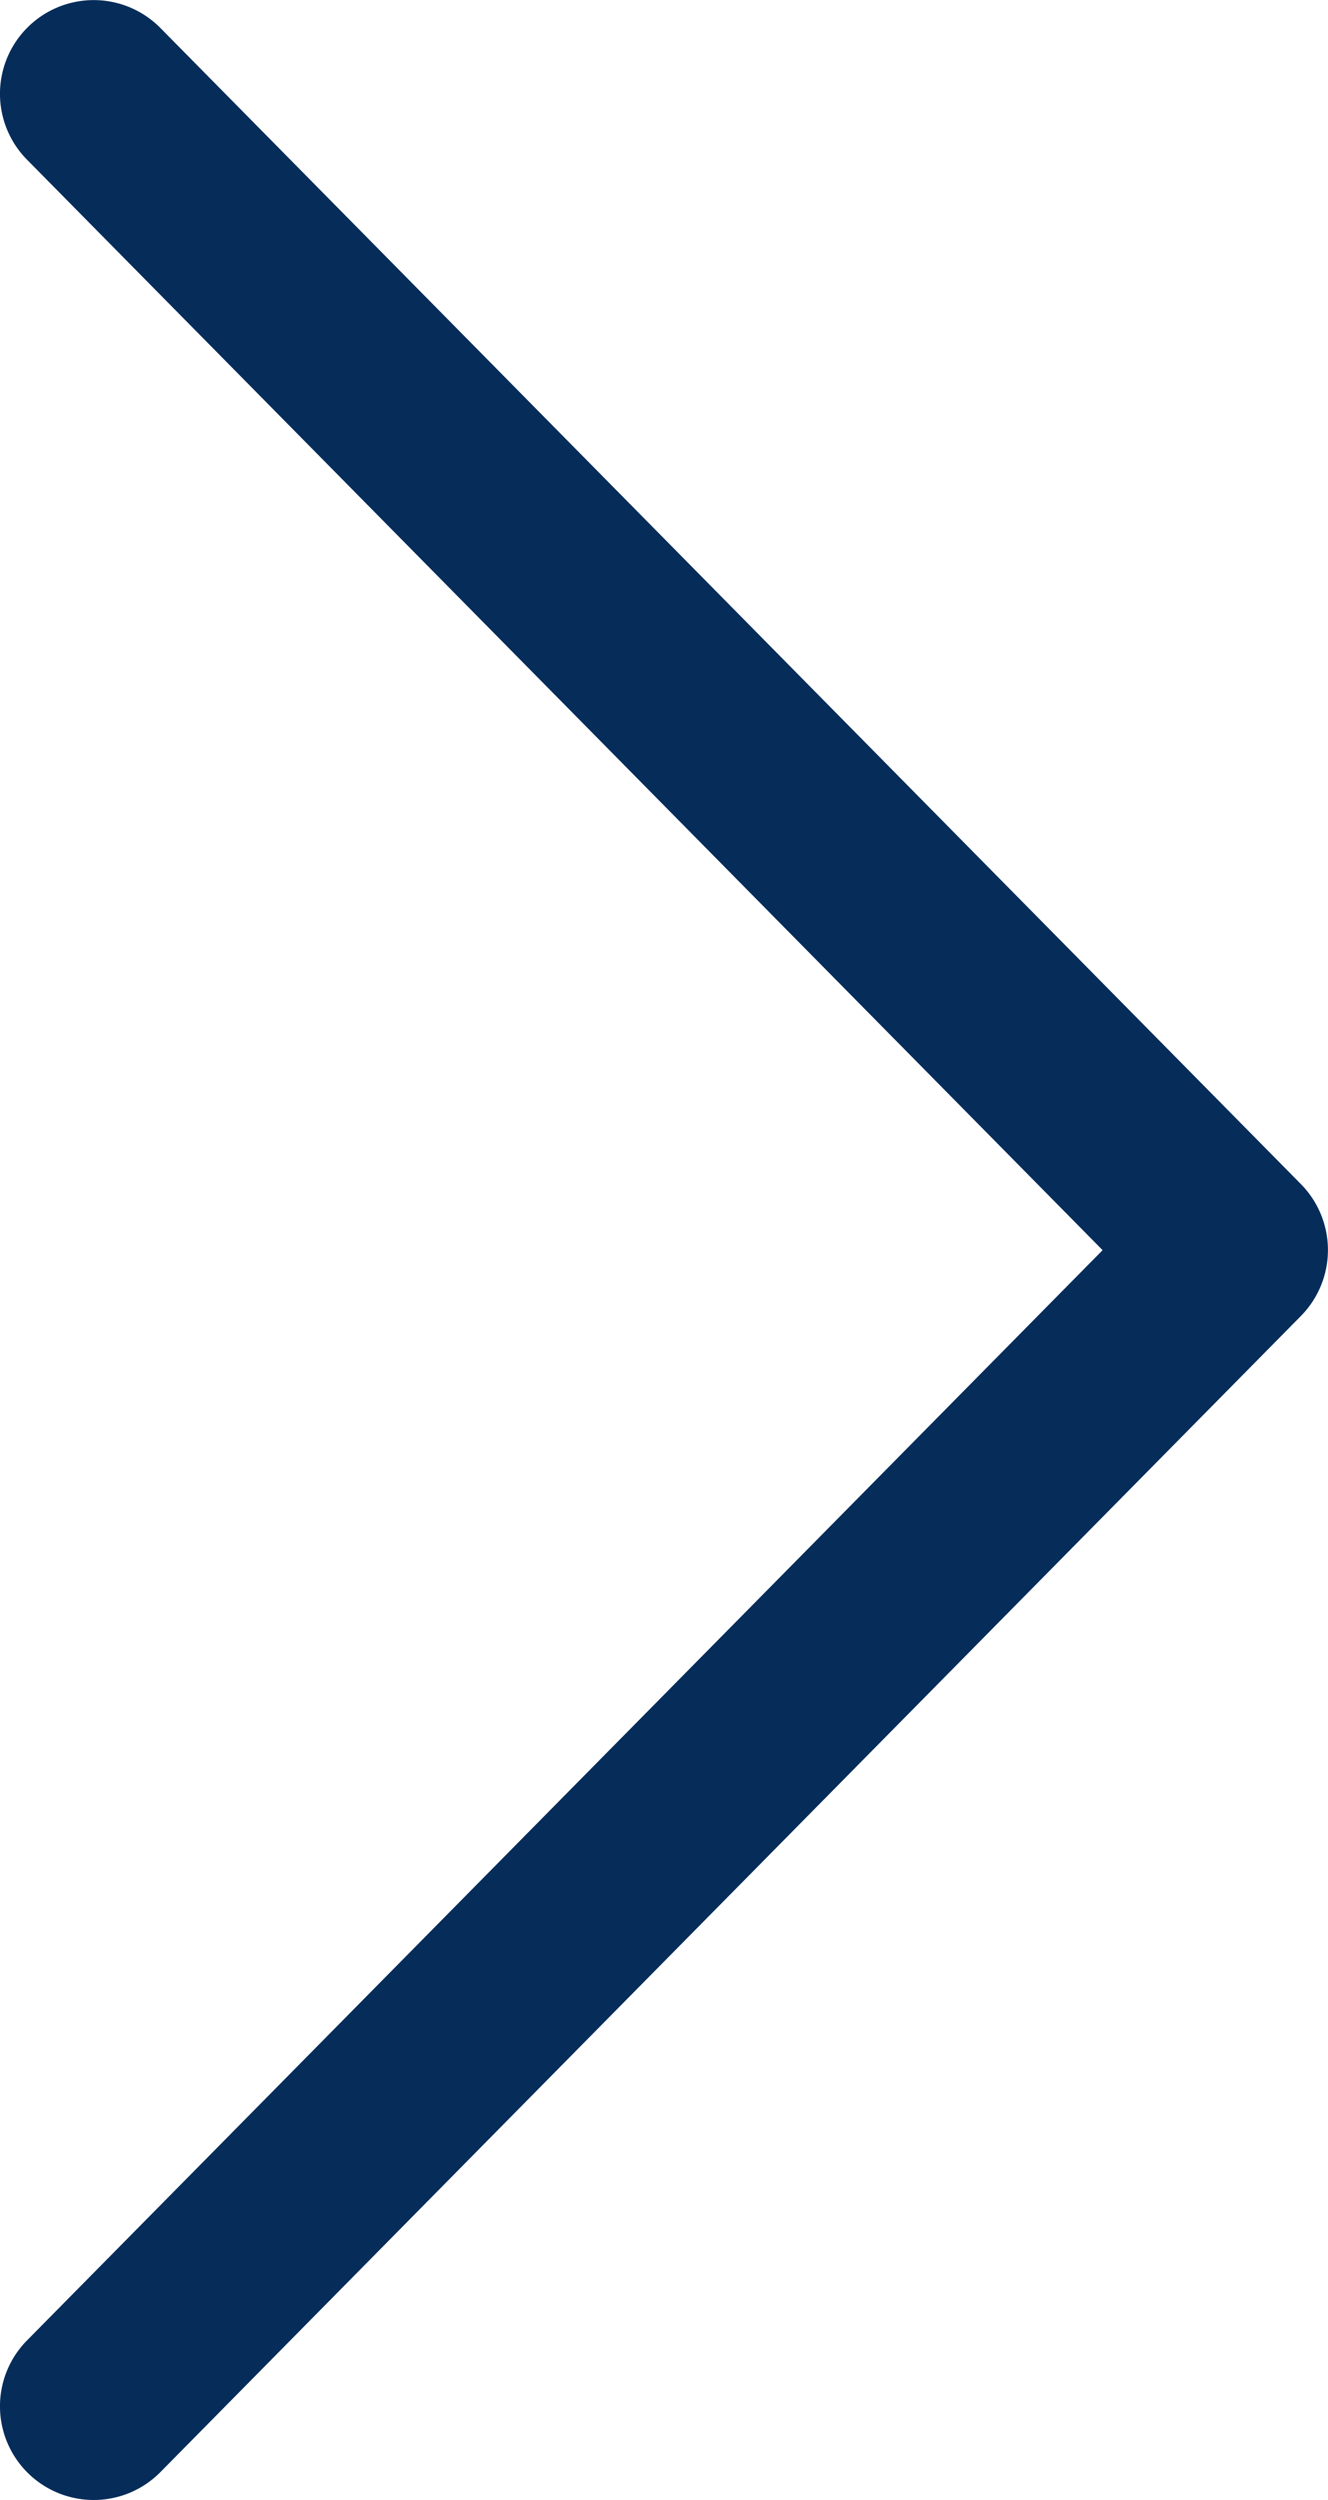
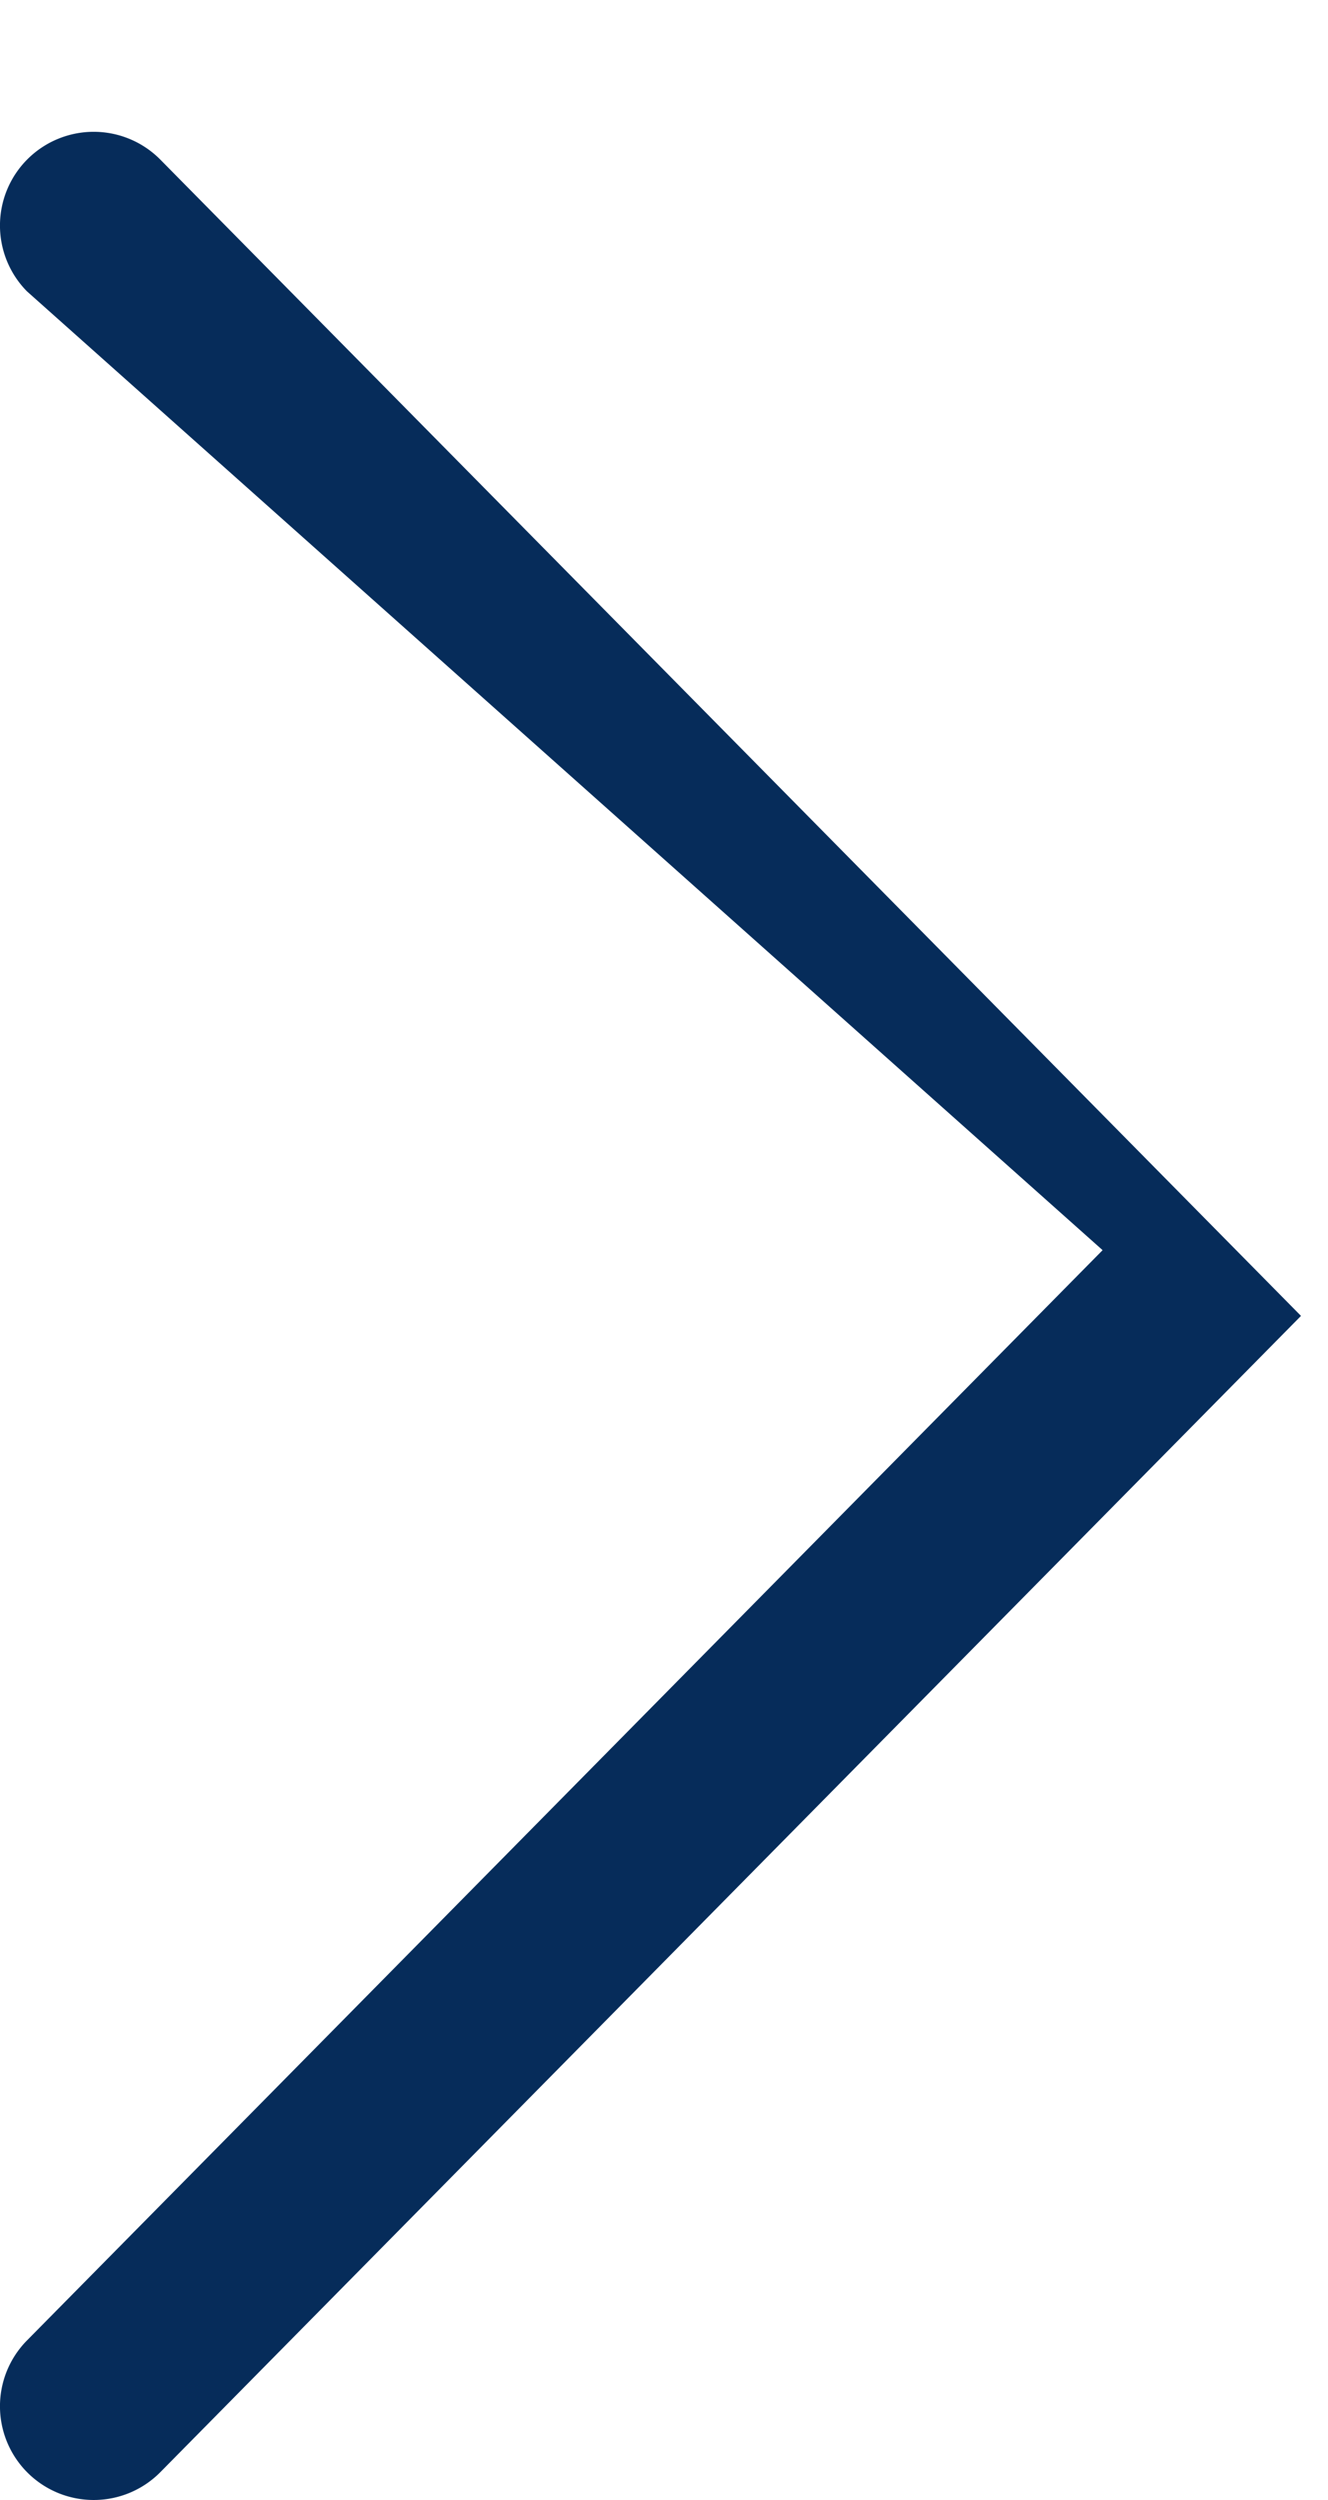
<svg xmlns="http://www.w3.org/2000/svg" width="5.556" height="10.459" viewBox="0 0 5.556 10.459">
  <g id="Arrow_Right" data-name="Arrow Right" transform="translate(-367 -6833)">
-     <path id="Arrow_Right_32px" data-name="Arrow Right 32px" d="M4.885.117.113,4.954a.393.393,0,0,0,0,.551l4.772,4.837a.392.392,0,1,0,.558-.551L.943,5.229,5.443.668A.392.392,0,1,0,4.885.117Z" transform="translate(372.556 6843.459) rotate(180)" fill="#062c5a" />
+     <path id="Arrow_Right_32px" data-name="Arrow Right 32px" d="M4.885.117.113,4.954l4.772,4.837a.392.392,0,1,0,.558-.551L.943,5.229,5.443.668A.392.392,0,1,0,4.885.117Z" transform="translate(372.556 6843.459) rotate(180)" fill="#062c5a" />
  </g>
</svg>